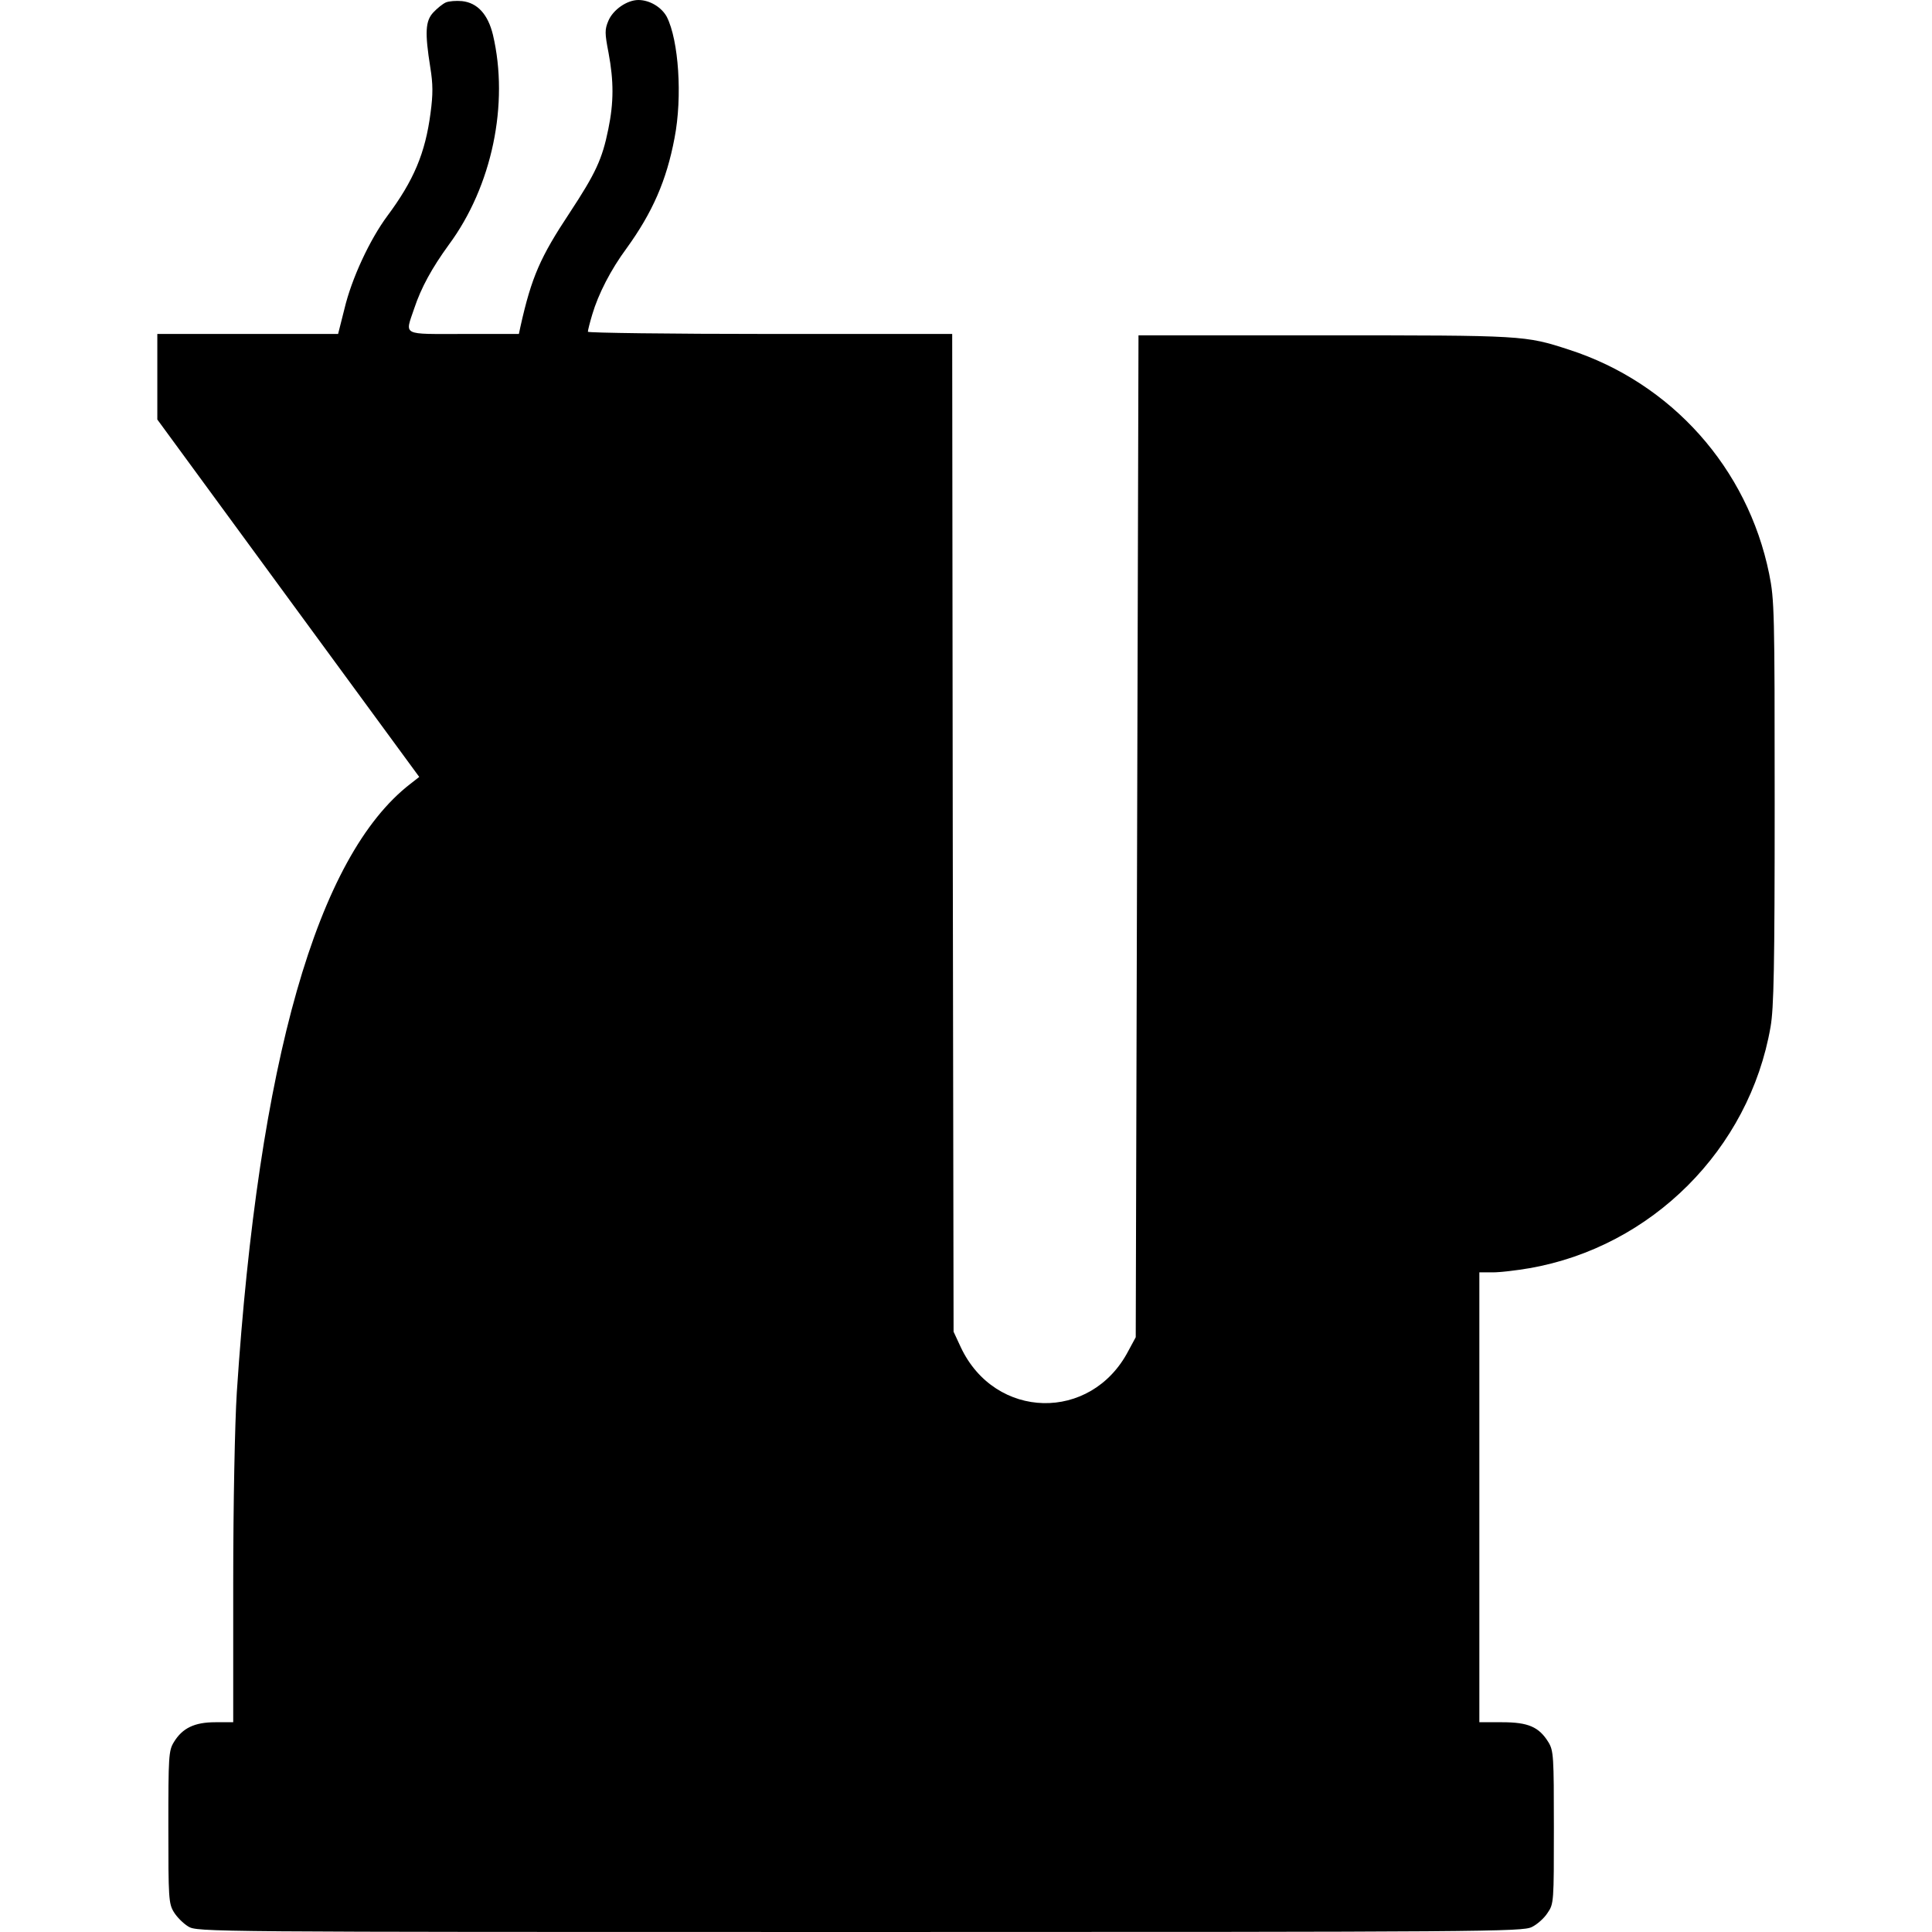
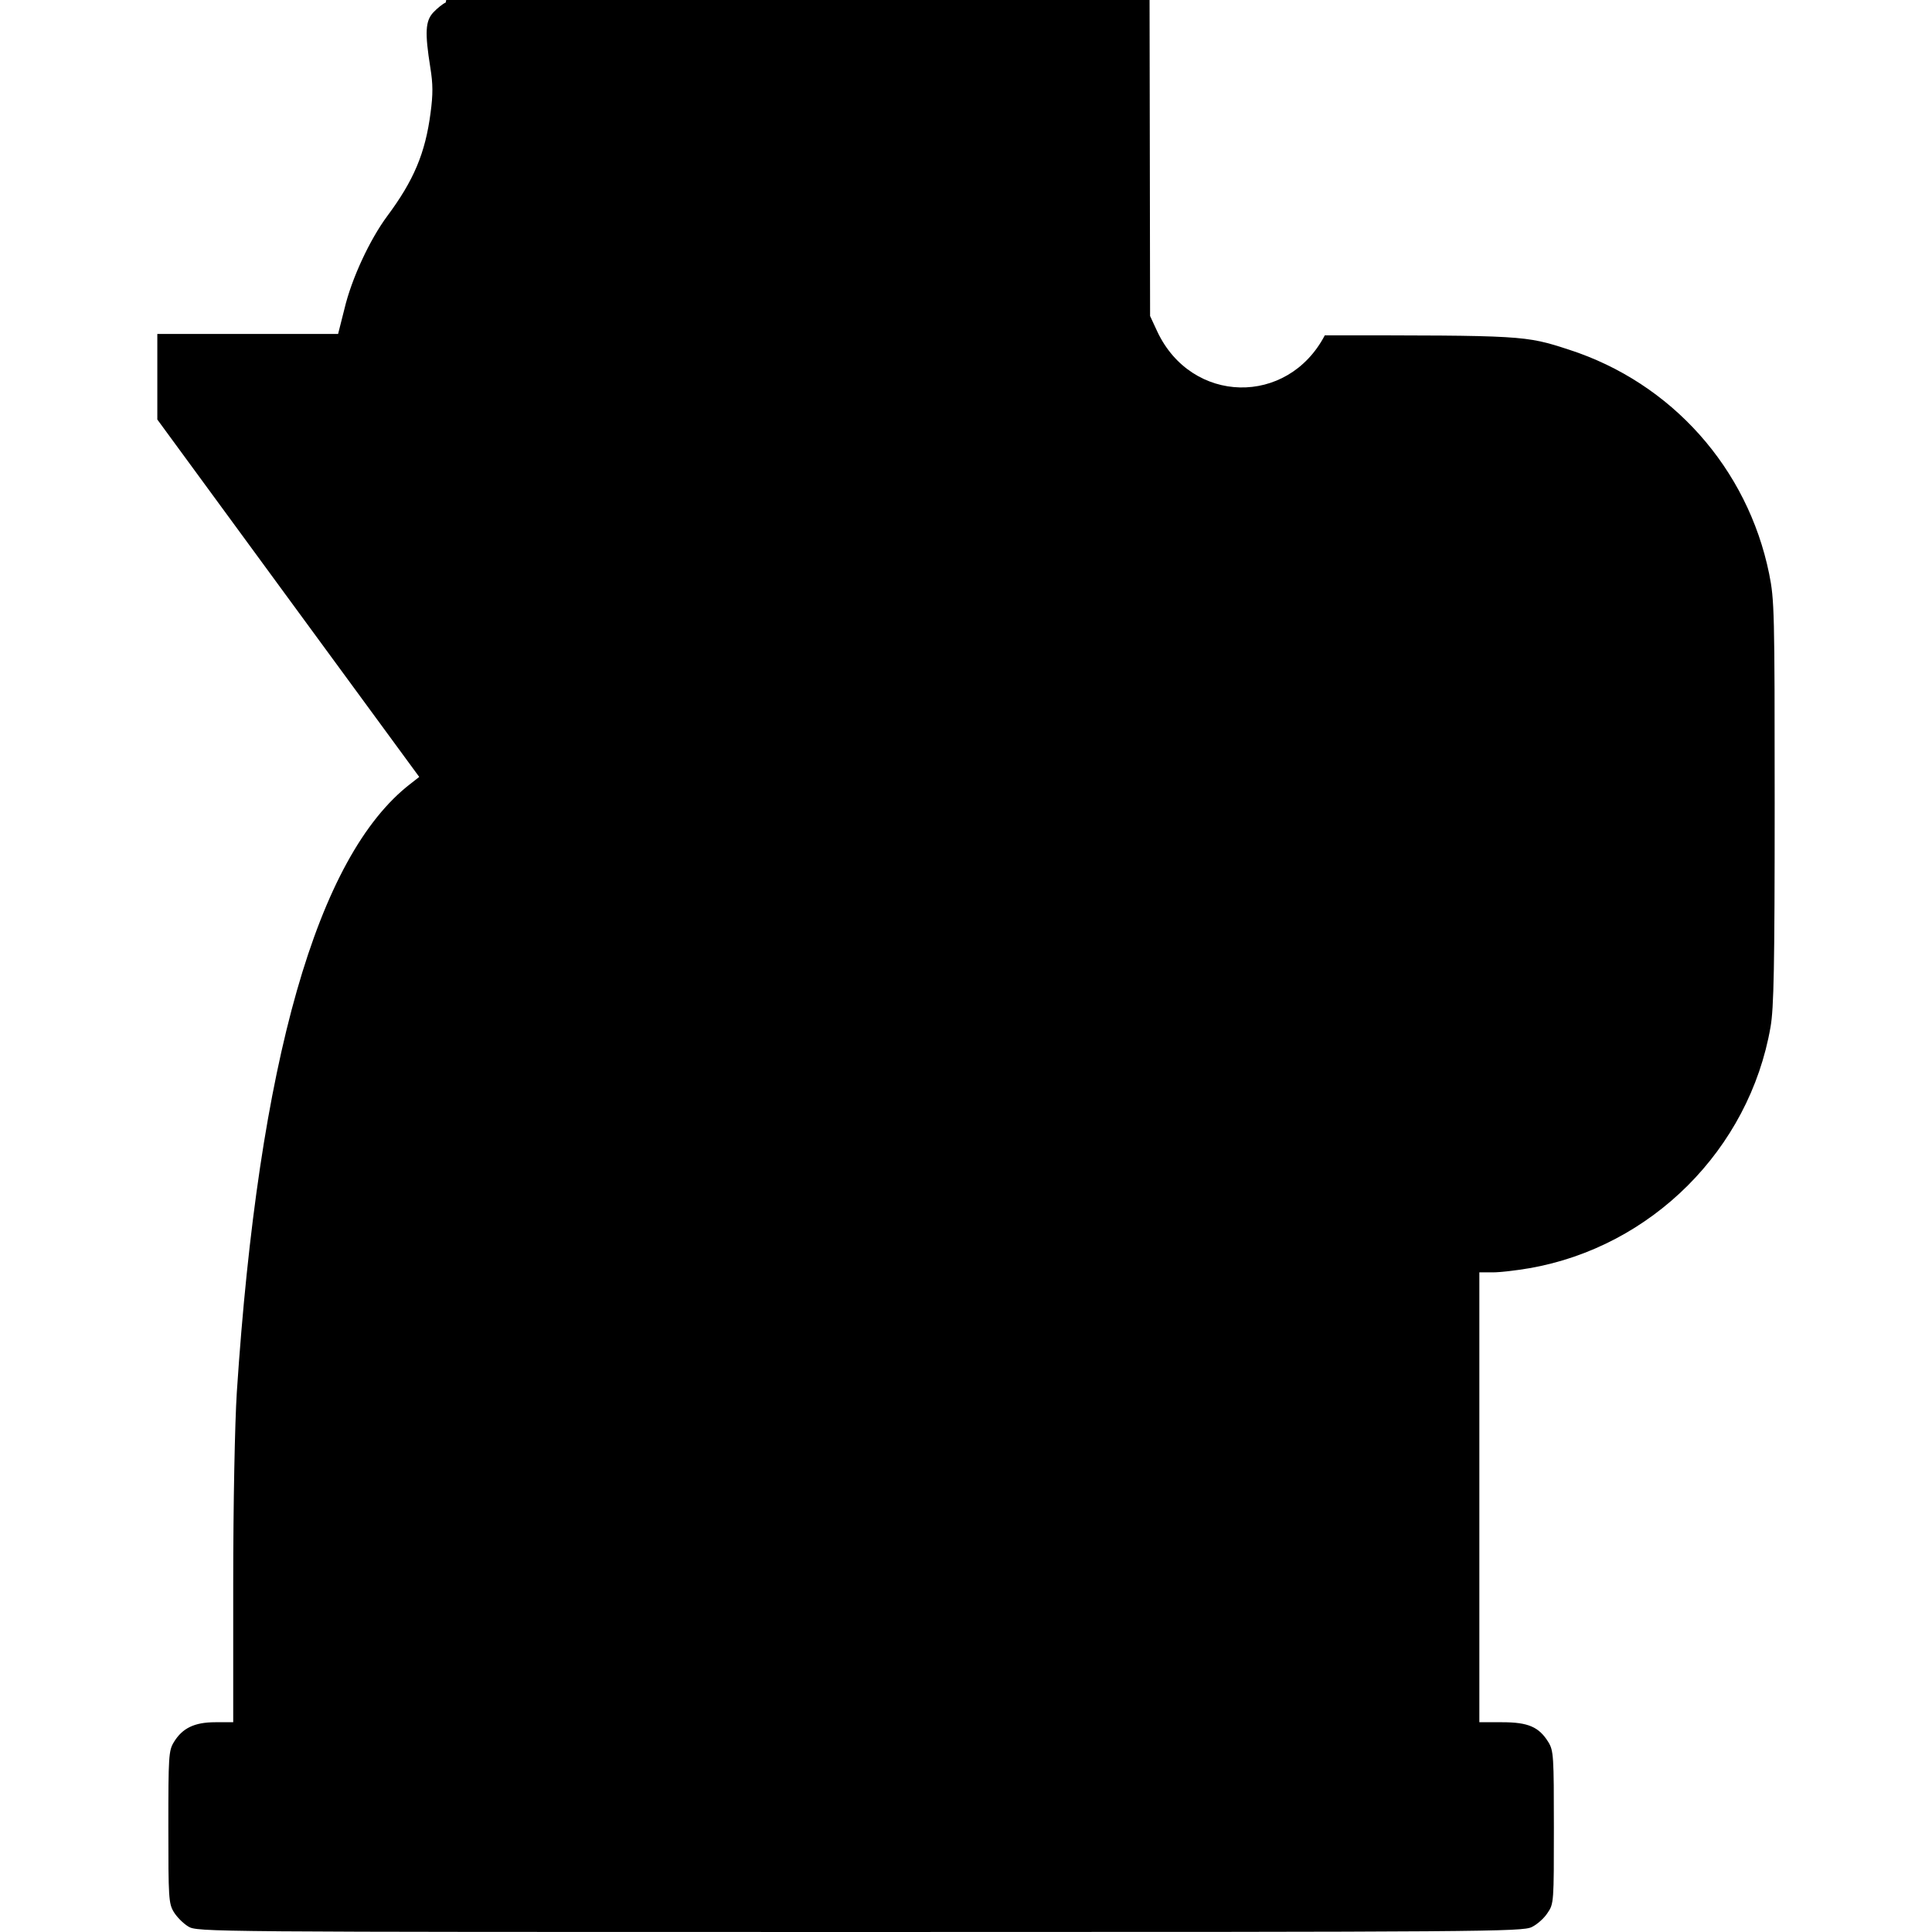
<svg xmlns="http://www.w3.org/2000/svg" version="1.0" width="700pt" height="700pt" viewBox="0 0 700 700" preserveAspectRatio="xMidYMid meet">
  <g transform="translate(0,700) scale(0.1,-0.1)" fill="#000000" stroke="none">
-     <path d="M1615 6991 c-11 -5 -31 -21 -45 -36 -29 -31 -31 -73 -11 -199 10 -61 10 -98 1 -165 -19 -146 -61 -245 -157 -374 -63 -85 -129 -226 -155 -336 l-23 -91 -327 0 -328 0 0 -155 0 -155 474 -647 475 -648 -32 -25 c-338 -261 -550 -1005 -629 -2205 -7 -110 -13 -403 -13 -693 l0 -502 -65 0 c-75 0 -119 -21 -150 -72 -19 -31 -20 -51 -20 -308 0 -257 1 -277 20 -308 11 -18 34 -41 52 -52 33 -20 56 -20 2433 -20 2265 0 2402 1 2435 18 19 9 45 32 57 51 23 33 23 40 23 310 0 258 -1 278 -20 309 -34 55 -73 72 -167 72 l-83 0 0 815 0 815 49 0 c26 0 86 7 132 15 443 77 797 431 874 874 12 68 15 217 15 813 0 694 -1 735 -20 829 -78 383 -354 692 -725 812 -160 52 -163 52 -885 52 l-675 0 -5 -1815 -5 -1815 -27 -50 c-135 -258 -483 -250 -607 14 l-26 56 -3 1808 -2 1807 -660 0 c-363 0 -660 4 -660 8 0 5 7 33 16 63 22 74 67 162 124 239 94 130 145 246 174 400 29 149 15 354 -28 439 -19 35 -62 61 -103 61 -41 0 -92 -35 -109 -76 -13 -31 -13 -44 1 -116 19 -102 19 -179 -1 -276 -22 -109 -46 -160 -140 -303 -106 -160 -138 -232 -178 -411 l-6 -28 -200 0 c-228 0 -213 -8 -179 93 25 75 64 146 125 230 157 212 219 511 160 761 -18 74 -56 116 -112 122 -21 2 -48 0 -59 -5z" />
+     <path d="M1615 6991 c-11 -5 -31 -21 -45 -36 -29 -31 -31 -73 -11 -199 10 -61 10 -98 1 -165 -19 -146 -61 -245 -157 -374 -63 -85 -129 -226 -155 -336 l-23 -91 -327 0 -328 0 0 -155 0 -155 474 -647 475 -648 -32 -25 c-338 -261 -550 -1005 -629 -2205 -7 -110 -13 -403 -13 -693 l0 -502 -65 0 c-75 0 -119 -21 -150 -72 -19 -31 -20 -51 -20 -308 0 -257 1 -277 20 -308 11 -18 34 -41 52 -52 33 -20 56 -20 2433 -20 2265 0 2402 1 2435 18 19 9 45 32 57 51 23 33 23 40 23 310 0 258 -1 278 -20 309 -34 55 -73 72 -167 72 l-83 0 0 815 0 815 49 0 c26 0 86 7 132 15 443 77 797 431 874 874 12 68 15 217 15 813 0 694 -1 735 -20 829 -78 383 -354 692 -725 812 -160 52 -163 52 -885 52 c-135 -258 -483 -250 -607 14 l-26 56 -3 1808 -2 1807 -660 0 c-363 0 -660 4 -660 8 0 5 7 33 16 63 22 74 67 162 124 239 94 130 145 246 174 400 29 149 15 354 -28 439 -19 35 -62 61 -103 61 -41 0 -92 -35 -109 -76 -13 -31 -13 -44 1 -116 19 -102 19 -179 -1 -276 -22 -109 -46 -160 -140 -303 -106 -160 -138 -232 -178 -411 l-6 -28 -200 0 c-228 0 -213 -8 -179 93 25 75 64 146 125 230 157 212 219 511 160 761 -18 74 -56 116 -112 122 -21 2 -48 0 -59 -5z" />
  </g>
</svg>